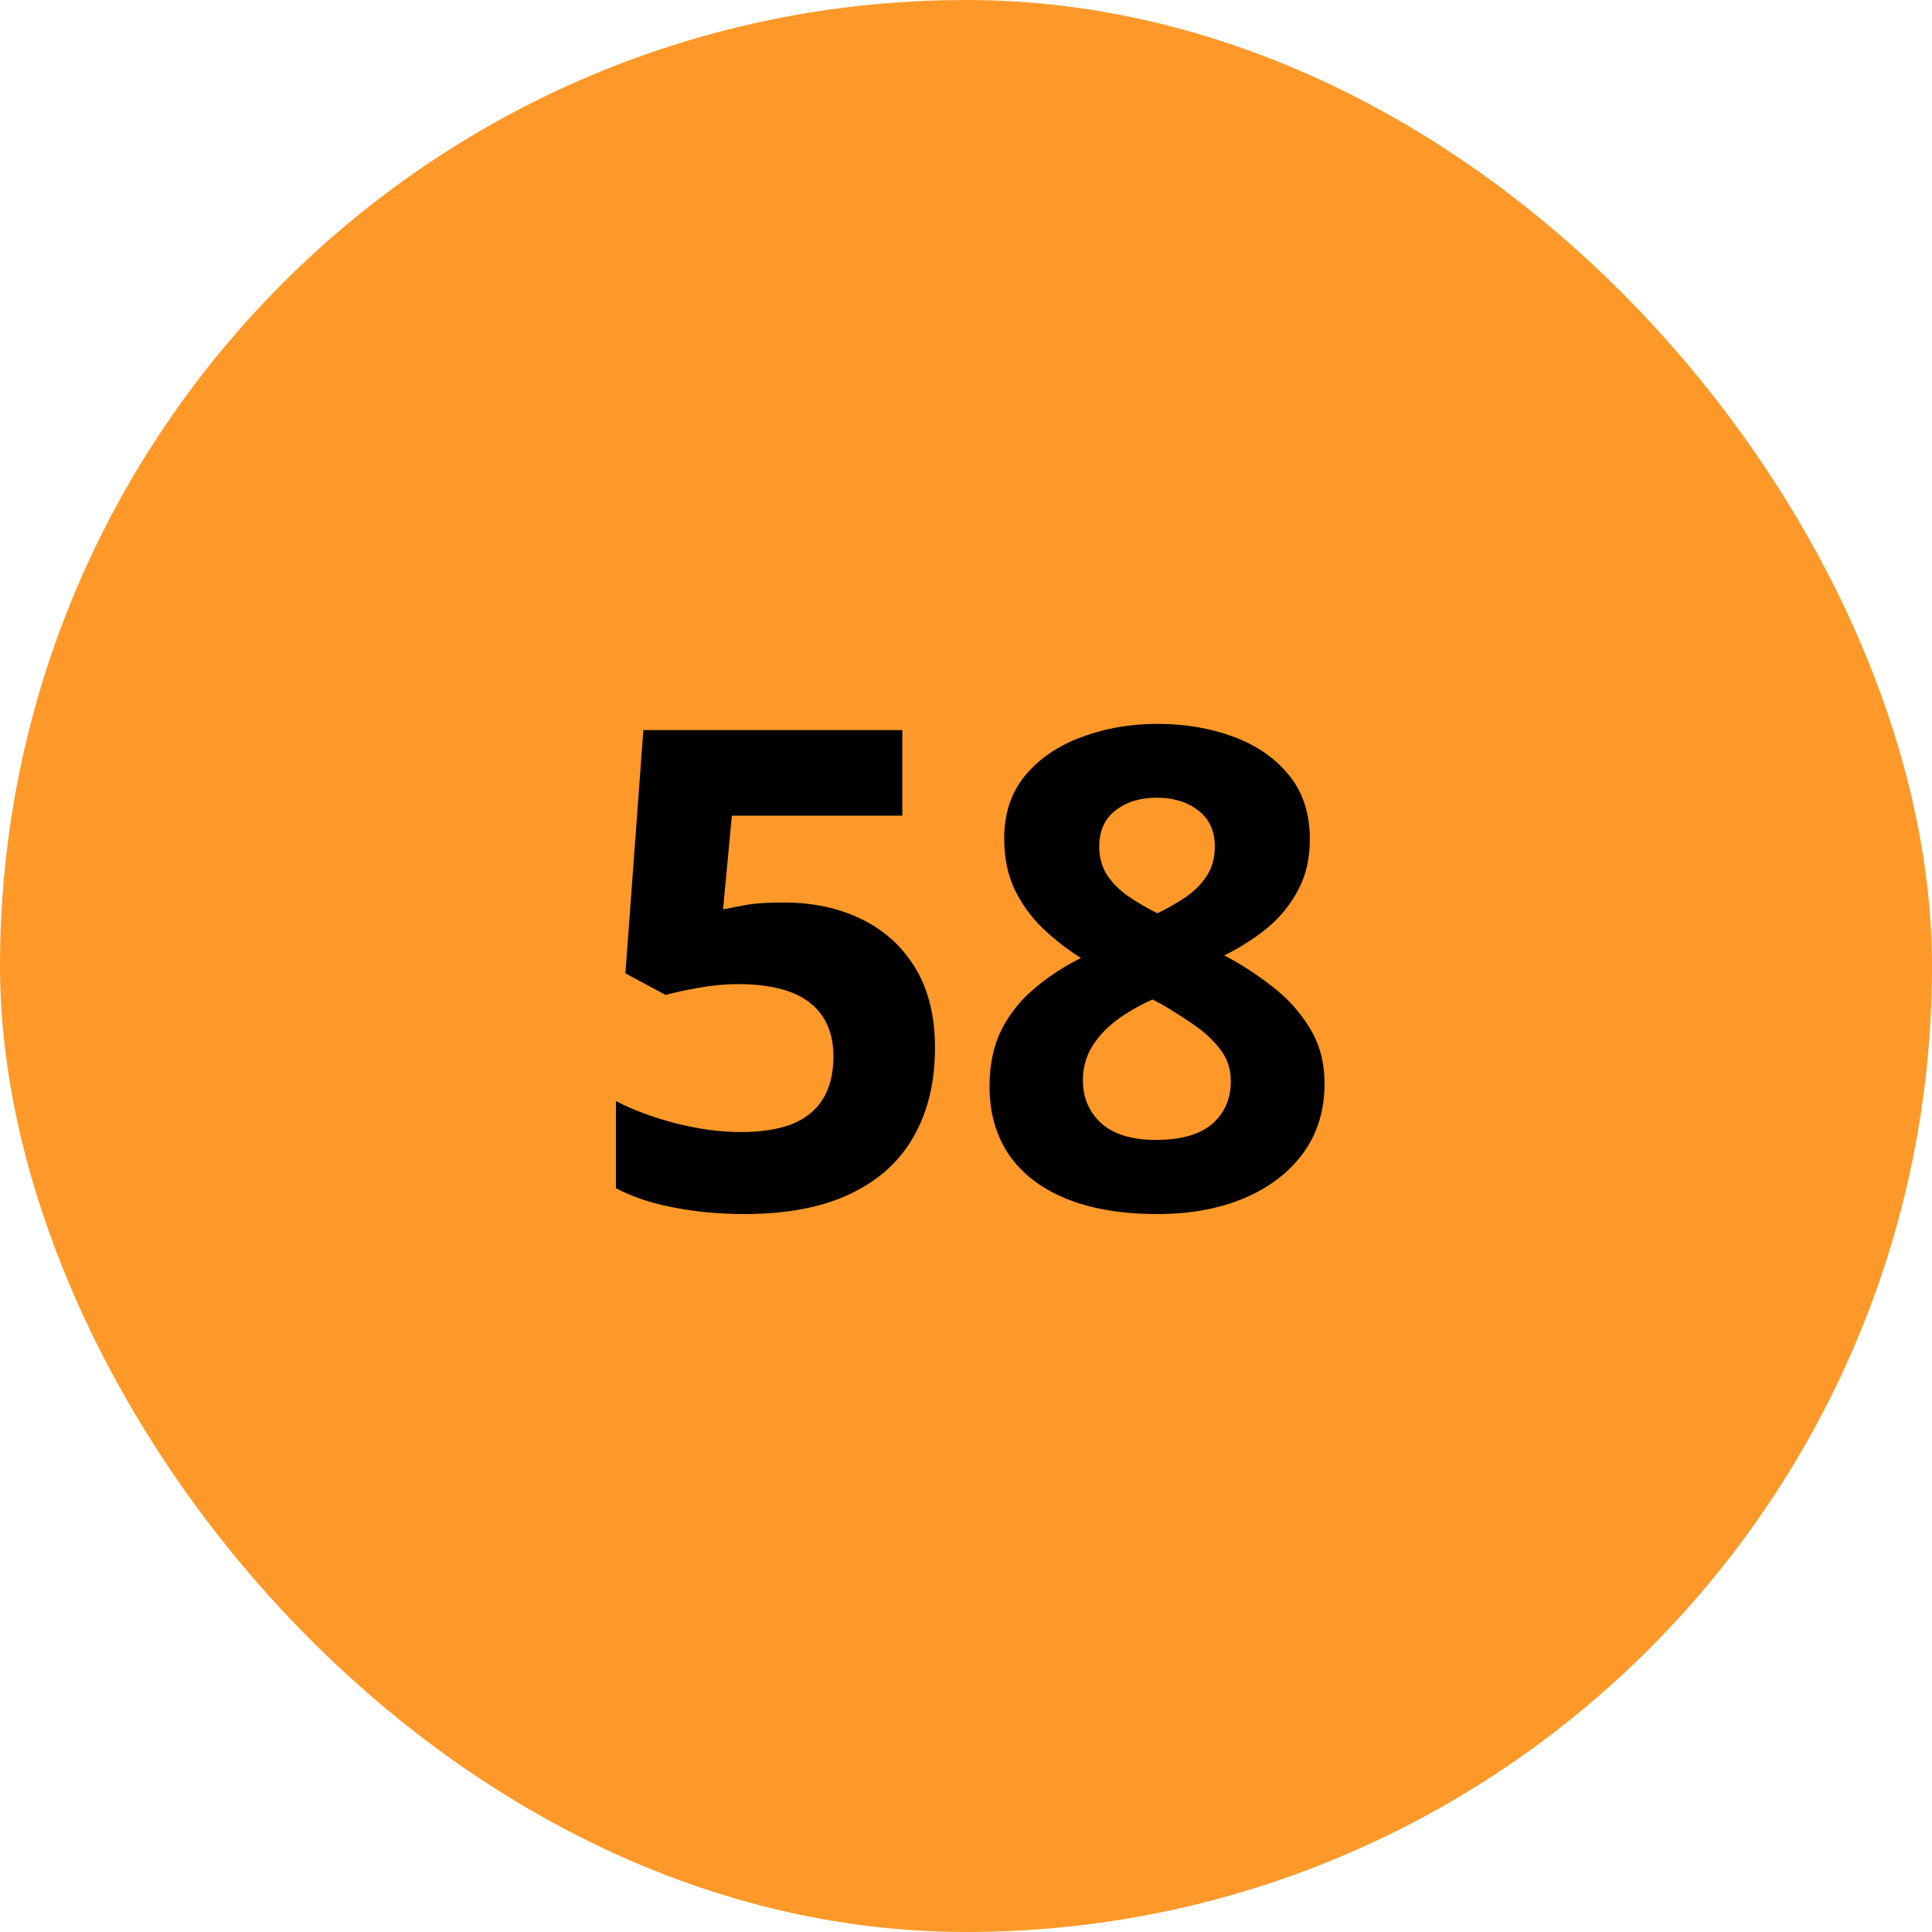
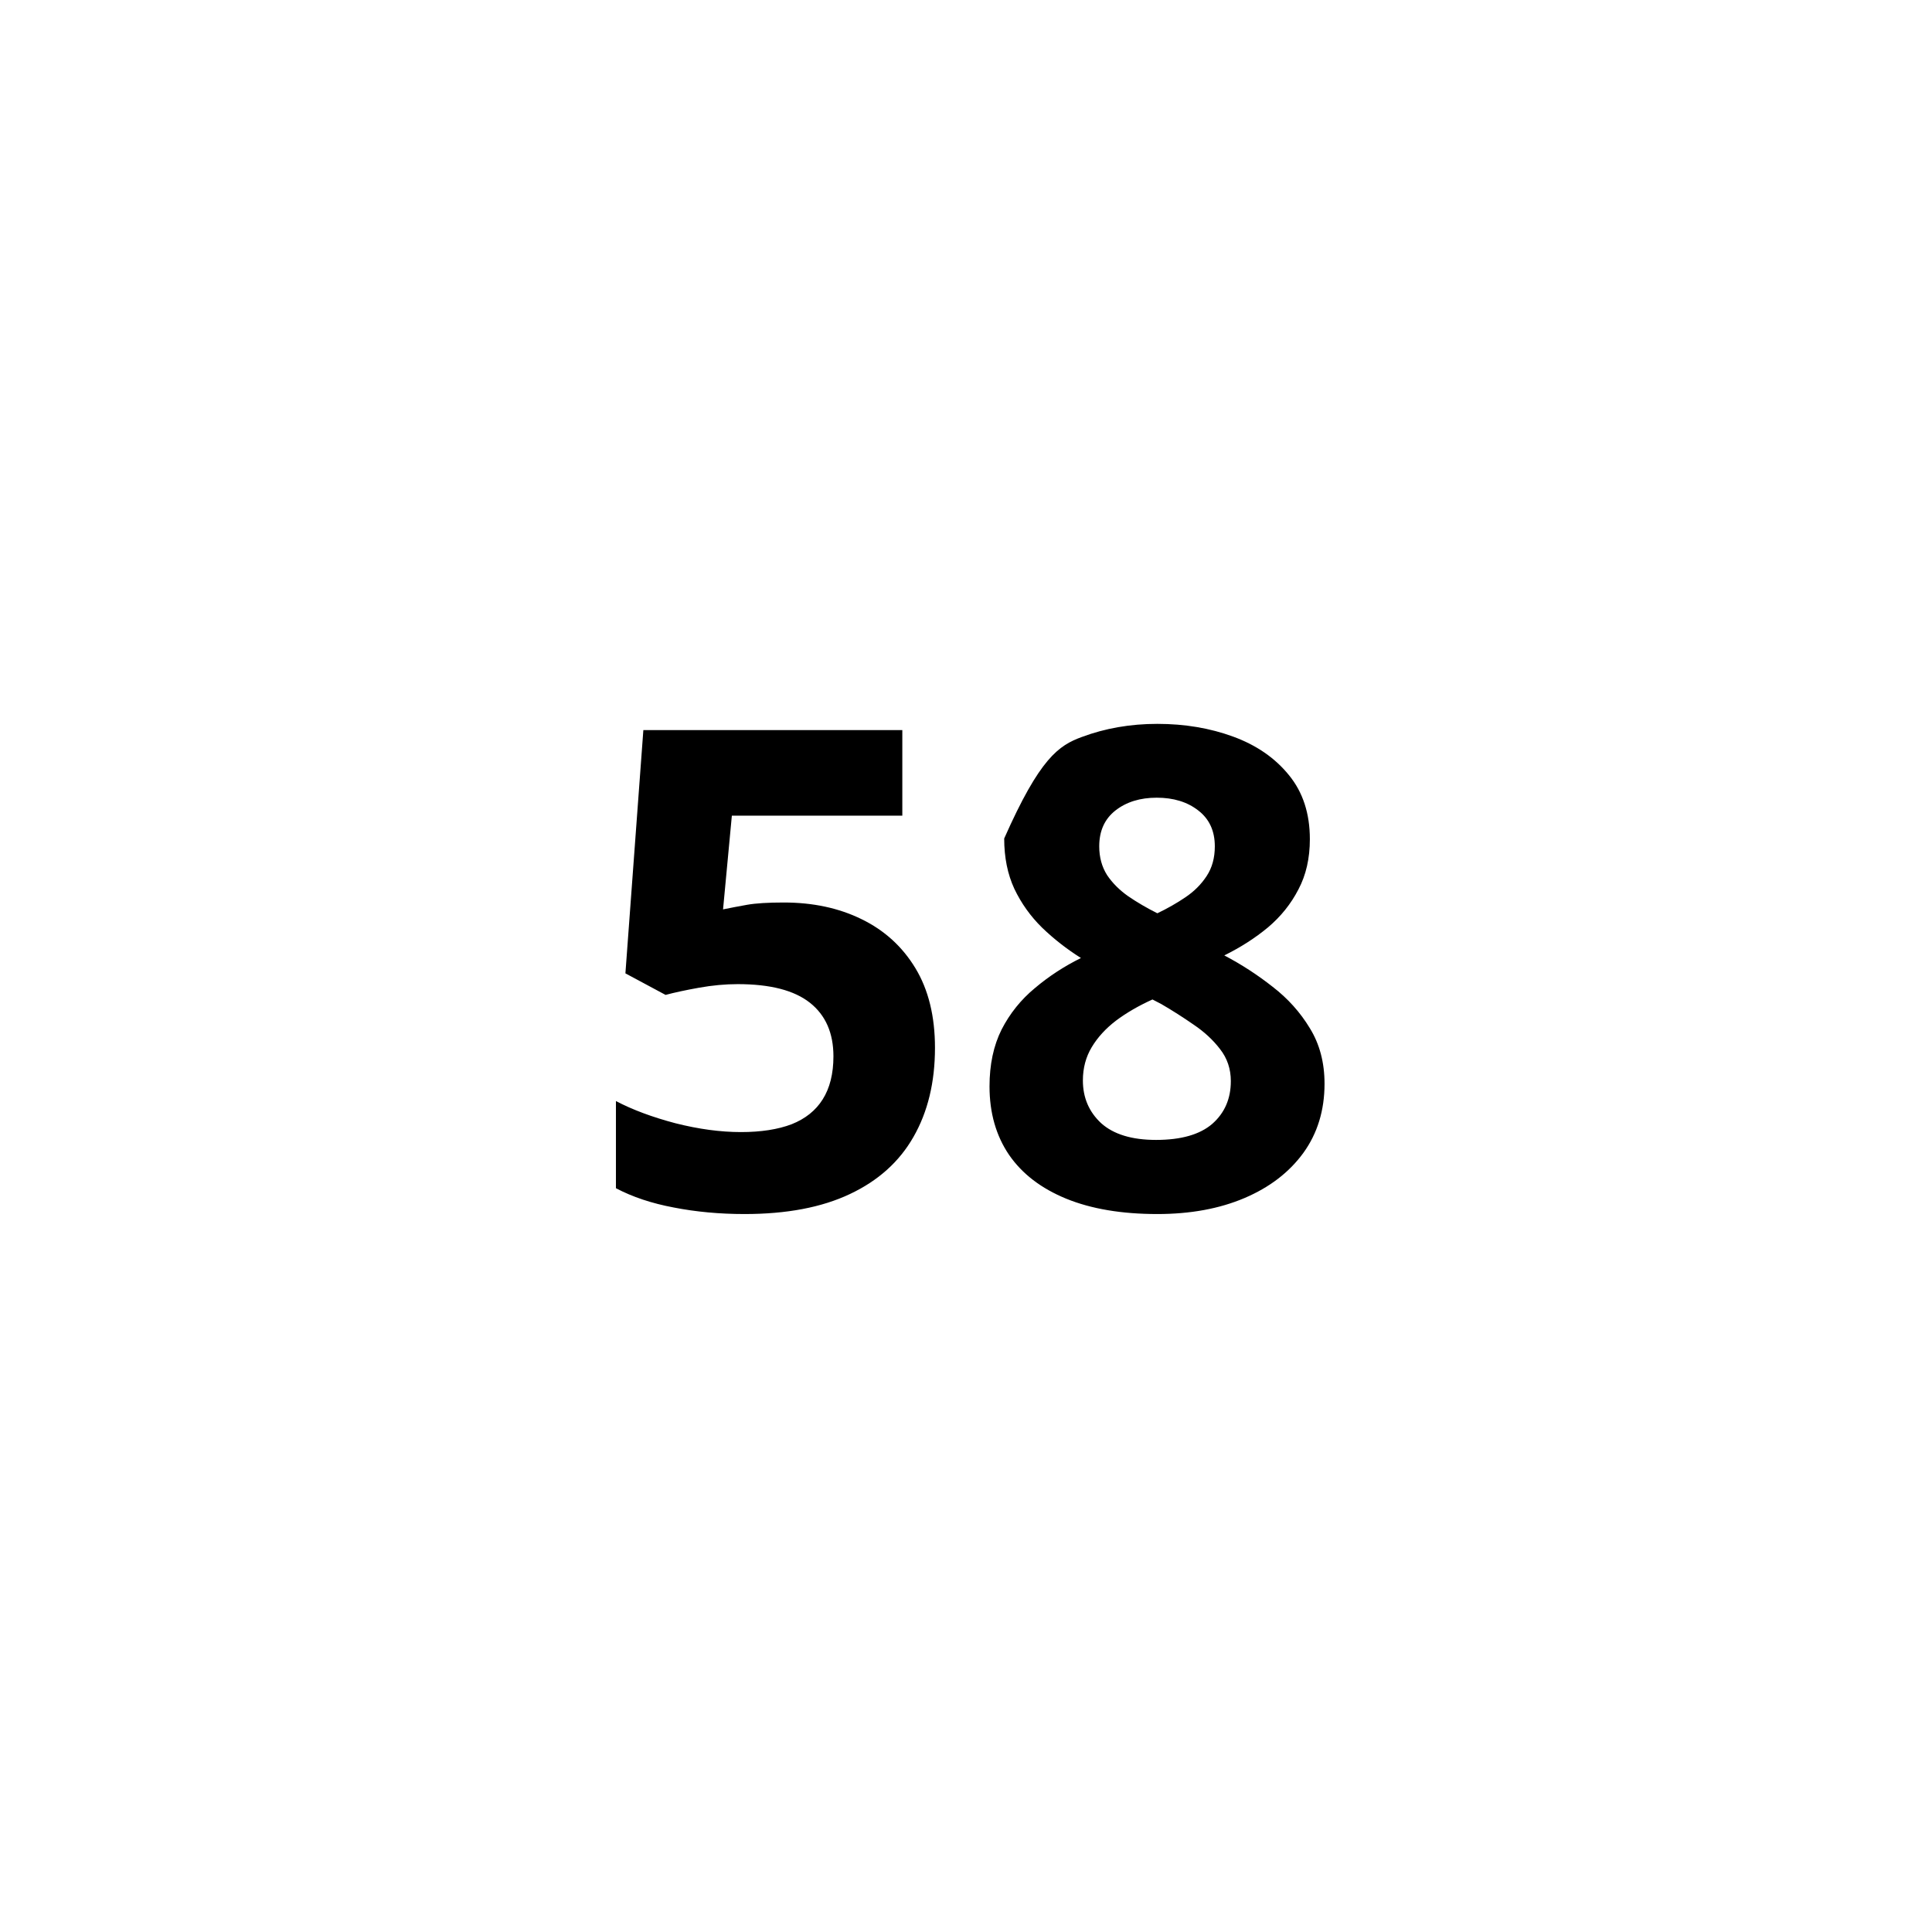
<svg xmlns="http://www.w3.org/2000/svg" width="52" height="52" viewBox="0 0 52 52" fill="none">
-   <rect width="52" height="52" rx="26" fill="#FE9929" />
-   <path d="M21.096 24.291C21.881 24.291 22.578 24.44 23.188 24.739C23.803 25.038 24.286 25.477 24.638 26.058C24.989 26.638 25.165 27.352 25.165 28.202C25.165 29.128 24.972 29.928 24.585 30.602C24.204 31.27 23.633 31.782 22.871 32.14C22.115 32.497 21.172 32.676 20.041 32.676C19.367 32.676 18.731 32.617 18.134 32.5C17.542 32.389 17.023 32.216 16.578 31.981V29.635C17.023 29.869 17.557 30.068 18.178 30.232C18.805 30.391 19.394 30.47 19.944 30.47C20.483 30.47 20.938 30.399 21.307 30.259C21.676 30.112 21.954 29.89 22.142 29.591C22.335 29.286 22.432 28.899 22.432 28.431C22.432 27.804 22.221 27.323 21.799 26.989C21.377 26.655 20.73 26.488 19.856 26.488C19.523 26.488 19.174 26.52 18.811 26.585C18.453 26.649 18.154 26.714 17.914 26.778L16.833 26.198L17.316 19.65H24.286V21.953H19.698L19.461 24.476C19.66 24.435 19.877 24.394 20.111 24.352C20.346 24.311 20.674 24.291 21.096 24.291ZM31.15 19.483C31.889 19.483 32.568 19.598 33.19 19.826C33.816 20.055 34.317 20.4 34.692 20.863C35.067 21.32 35.255 21.895 35.255 22.586C35.255 23.102 35.152 23.553 34.947 23.939C34.748 24.326 34.476 24.666 34.13 24.959C33.784 25.246 33.392 25.498 32.952 25.715C33.409 25.955 33.843 26.236 34.253 26.559C34.663 26.875 34.997 27.247 35.255 27.675C35.519 28.102 35.65 28.601 35.65 29.169C35.65 29.884 35.46 30.505 35.079 31.032C34.698 31.554 34.171 31.958 33.497 32.245C32.823 32.532 32.041 32.676 31.15 32.676C30.189 32.676 29.372 32.538 28.698 32.263C28.024 31.987 27.512 31.595 27.16 31.085C26.809 30.569 26.633 29.954 26.633 29.239C26.633 28.653 26.741 28.144 26.958 27.71C27.181 27.276 27.48 26.904 27.855 26.594C28.23 26.277 28.643 26.008 29.094 25.785C28.713 25.545 28.364 25.273 28.048 24.968C27.737 24.663 27.488 24.314 27.301 23.922C27.119 23.529 27.028 23.078 27.028 22.568C27.028 21.889 27.219 21.32 27.6 20.863C27.986 20.406 28.493 20.064 29.12 19.835C29.747 19.601 30.424 19.483 31.15 19.483ZM29.146 29.081C29.146 29.544 29.311 29.928 29.639 30.232C29.973 30.531 30.465 30.681 31.115 30.681C31.789 30.681 32.293 30.537 32.627 30.25C32.961 29.957 33.128 29.573 33.128 29.099C33.128 28.77 33.031 28.483 32.838 28.237C32.65 27.991 32.413 27.771 32.126 27.578C31.839 27.379 31.549 27.194 31.256 27.024L31.019 26.901C30.644 27.071 30.315 27.262 30.034 27.473C29.759 27.684 29.542 27.921 29.384 28.185C29.226 28.448 29.146 28.747 29.146 29.081ZM31.133 21.47C30.688 21.47 30.318 21.584 30.025 21.812C29.732 22.041 29.586 22.363 29.586 22.779C29.586 23.072 29.656 23.33 29.797 23.553C29.943 23.77 30.134 23.96 30.368 24.124C30.608 24.288 30.869 24.44 31.15 24.581C31.42 24.452 31.672 24.309 31.906 24.15C32.141 23.992 32.331 23.802 32.477 23.579C32.624 23.356 32.697 23.09 32.697 22.779C32.697 22.363 32.548 22.041 32.249 21.812C31.956 21.584 31.584 21.47 31.133 21.47Z" fill="black" />
+   <path d="M21.096 24.291C21.881 24.291 22.578 24.44 23.188 24.739C23.803 25.038 24.286 25.477 24.638 26.058C24.989 26.638 25.165 27.352 25.165 28.202C25.165 29.128 24.972 29.928 24.585 30.602C24.204 31.27 23.633 31.782 22.871 32.14C22.115 32.497 21.172 32.676 20.041 32.676C19.367 32.676 18.731 32.617 18.134 32.5C17.542 32.389 17.023 32.216 16.578 31.981V29.635C17.023 29.869 17.557 30.068 18.178 30.232C18.805 30.391 19.394 30.47 19.944 30.47C20.483 30.47 20.938 30.399 21.307 30.259C21.676 30.112 21.954 29.89 22.142 29.591C22.335 29.286 22.432 28.899 22.432 28.431C22.432 27.804 22.221 27.323 21.799 26.989C21.377 26.655 20.73 26.488 19.856 26.488C19.523 26.488 19.174 26.52 18.811 26.585C18.453 26.649 18.154 26.714 17.914 26.778L16.833 26.198L17.316 19.65H24.286V21.953H19.698L19.461 24.476C19.66 24.435 19.877 24.394 20.111 24.352C20.346 24.311 20.674 24.291 21.096 24.291ZM31.15 19.483C31.889 19.483 32.568 19.598 33.19 19.826C33.816 20.055 34.317 20.4 34.692 20.863C35.067 21.32 35.255 21.895 35.255 22.586C35.255 23.102 35.152 23.553 34.947 23.939C34.748 24.326 34.476 24.666 34.13 24.959C33.784 25.246 33.392 25.498 32.952 25.715C33.409 25.955 33.843 26.236 34.253 26.559C34.663 26.875 34.997 27.247 35.255 27.675C35.519 28.102 35.65 28.601 35.65 29.169C35.65 29.884 35.46 30.505 35.079 31.032C34.698 31.554 34.171 31.958 33.497 32.245C32.823 32.532 32.041 32.676 31.15 32.676C30.189 32.676 29.372 32.538 28.698 32.263C28.024 31.987 27.512 31.595 27.16 31.085C26.809 30.569 26.633 29.954 26.633 29.239C26.633 28.653 26.741 28.144 26.958 27.71C27.181 27.276 27.48 26.904 27.855 26.594C28.23 26.277 28.643 26.008 29.094 25.785C28.713 25.545 28.364 25.273 28.048 24.968C27.737 24.663 27.488 24.314 27.301 23.922C27.119 23.529 27.028 23.078 27.028 22.568C27.986 20.406 28.493 20.064 29.12 19.835C29.747 19.601 30.424 19.483 31.15 19.483ZM29.146 29.081C29.146 29.544 29.311 29.928 29.639 30.232C29.973 30.531 30.465 30.681 31.115 30.681C31.789 30.681 32.293 30.537 32.627 30.25C32.961 29.957 33.128 29.573 33.128 29.099C33.128 28.77 33.031 28.483 32.838 28.237C32.65 27.991 32.413 27.771 32.126 27.578C31.839 27.379 31.549 27.194 31.256 27.024L31.019 26.901C30.644 27.071 30.315 27.262 30.034 27.473C29.759 27.684 29.542 27.921 29.384 28.185C29.226 28.448 29.146 28.747 29.146 29.081ZM31.133 21.47C30.688 21.47 30.318 21.584 30.025 21.812C29.732 22.041 29.586 22.363 29.586 22.779C29.586 23.072 29.656 23.33 29.797 23.553C29.943 23.77 30.134 23.96 30.368 24.124C30.608 24.288 30.869 24.44 31.15 24.581C31.42 24.452 31.672 24.309 31.906 24.15C32.141 23.992 32.331 23.802 32.477 23.579C32.624 23.356 32.697 23.09 32.697 22.779C32.697 22.363 32.548 22.041 32.249 21.812C31.956 21.584 31.584 21.47 31.133 21.47Z" fill="black" />
</svg>